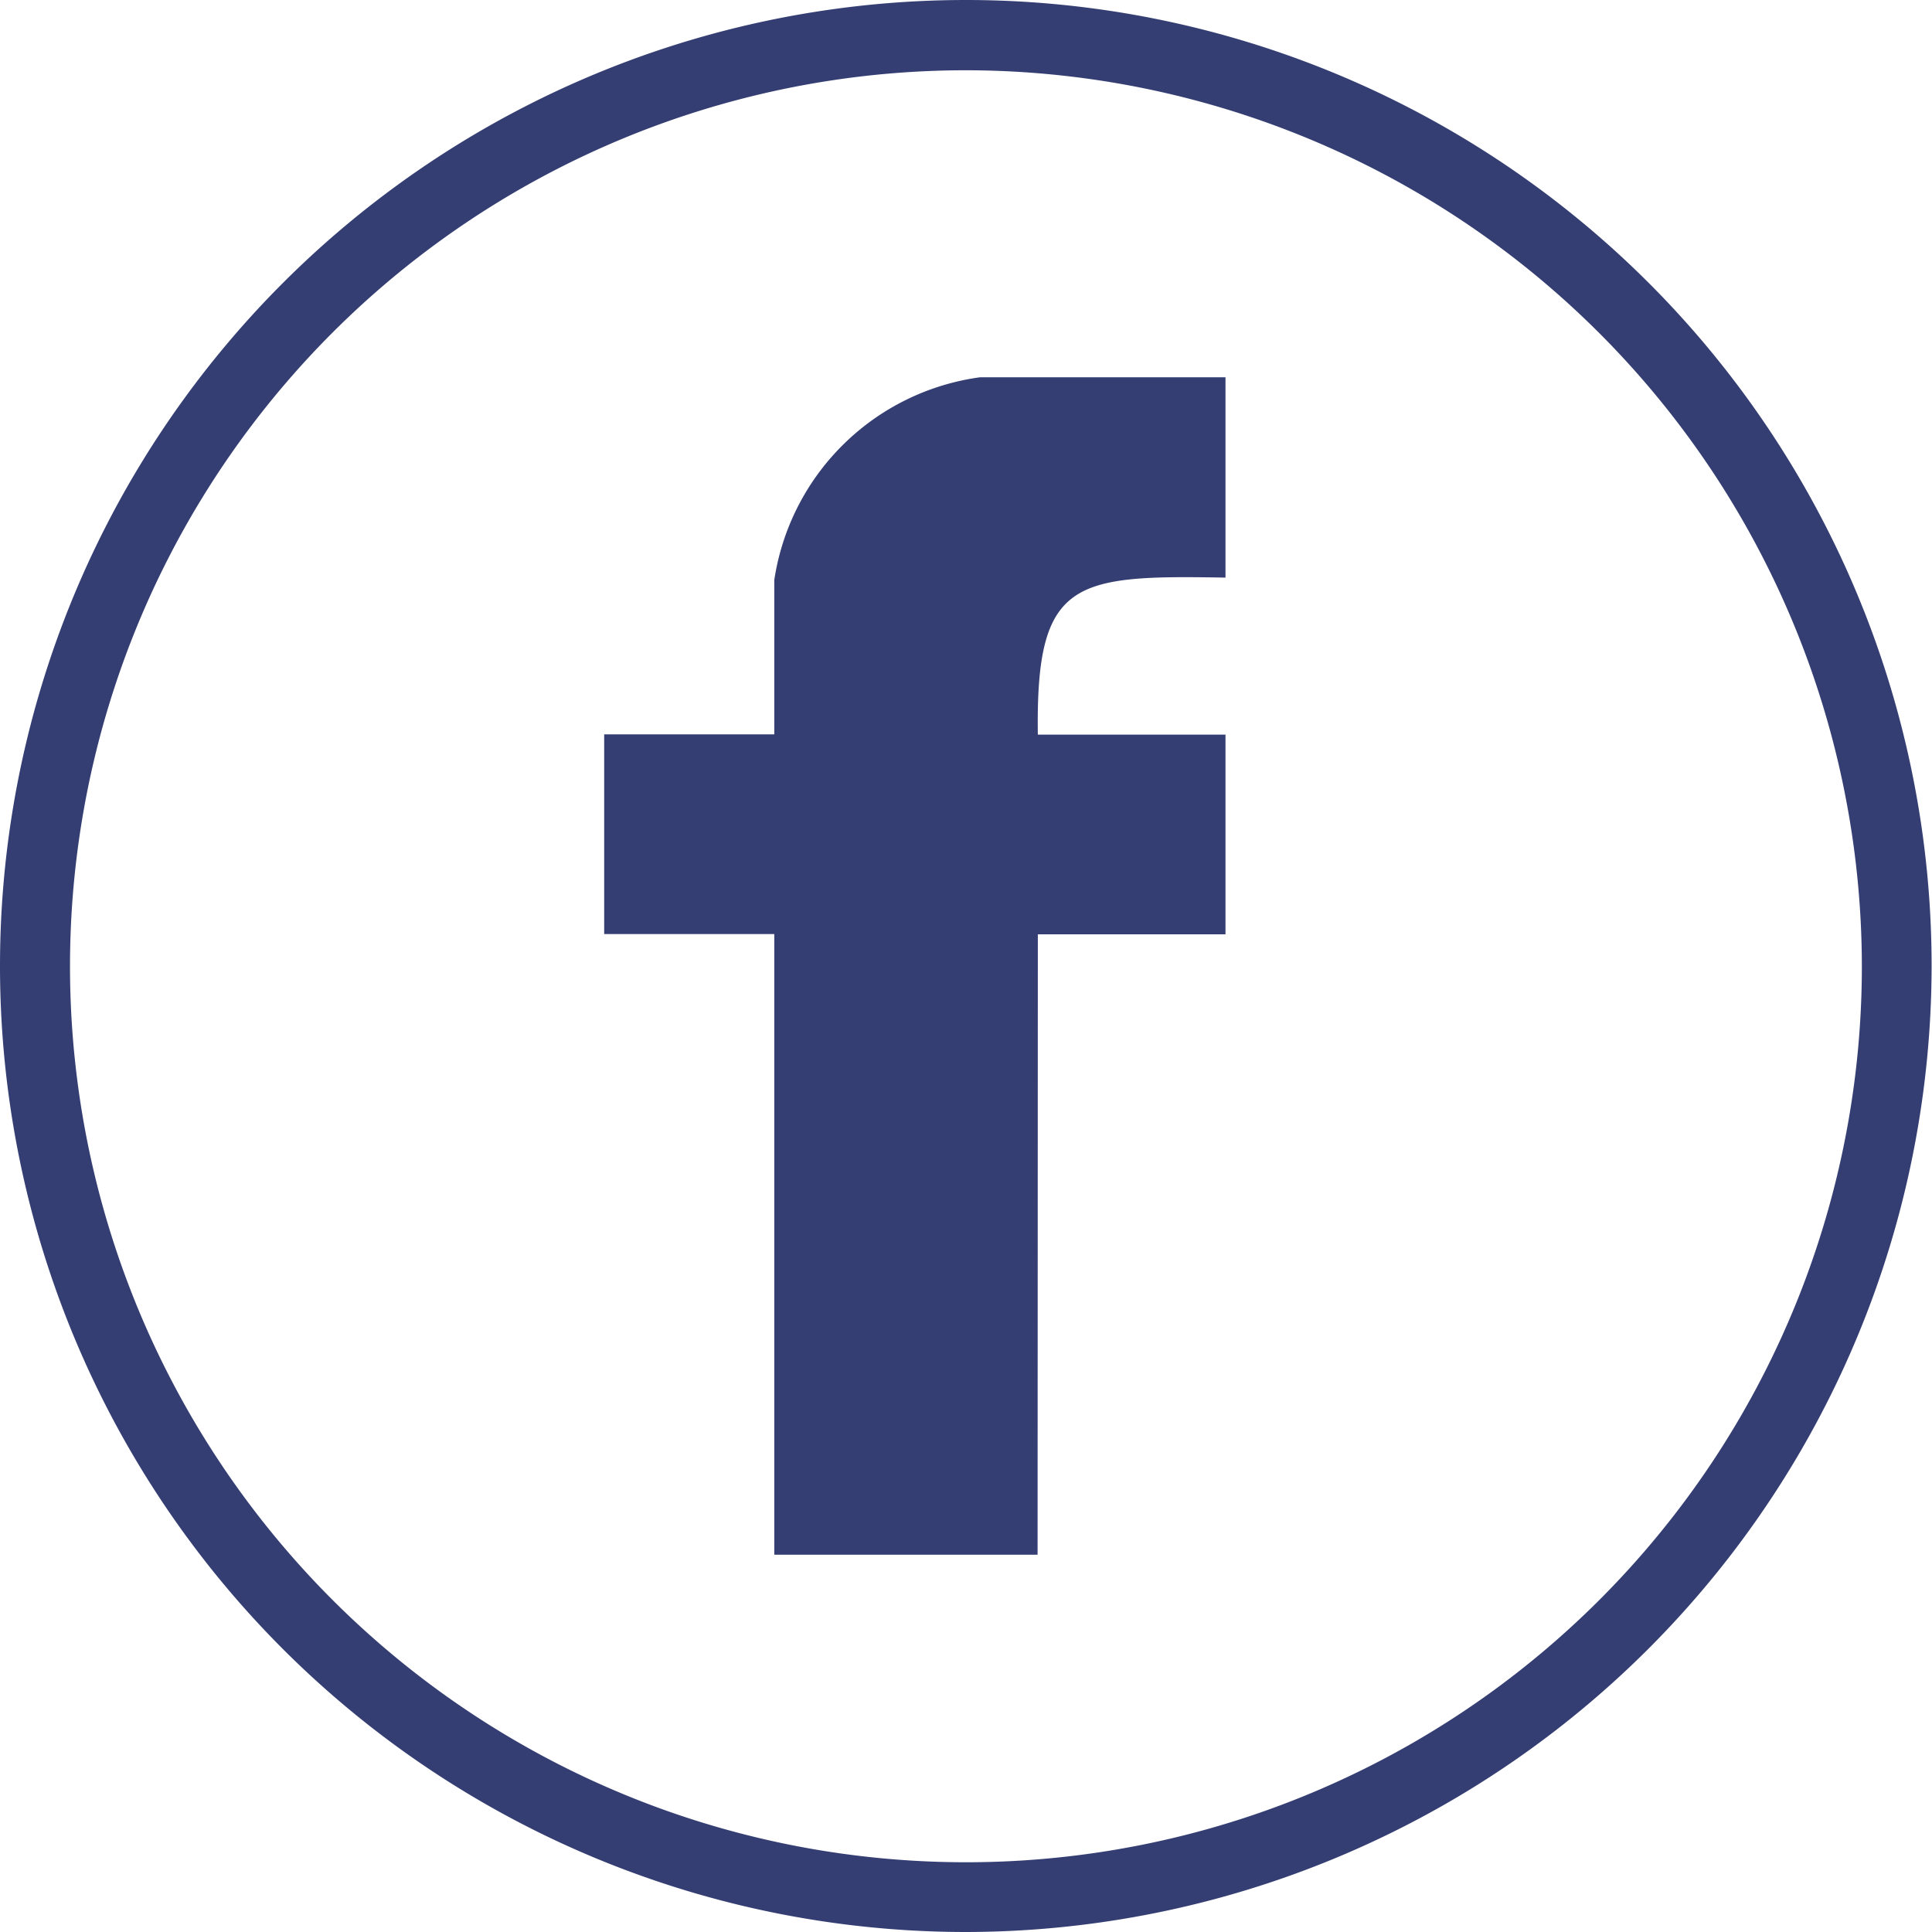
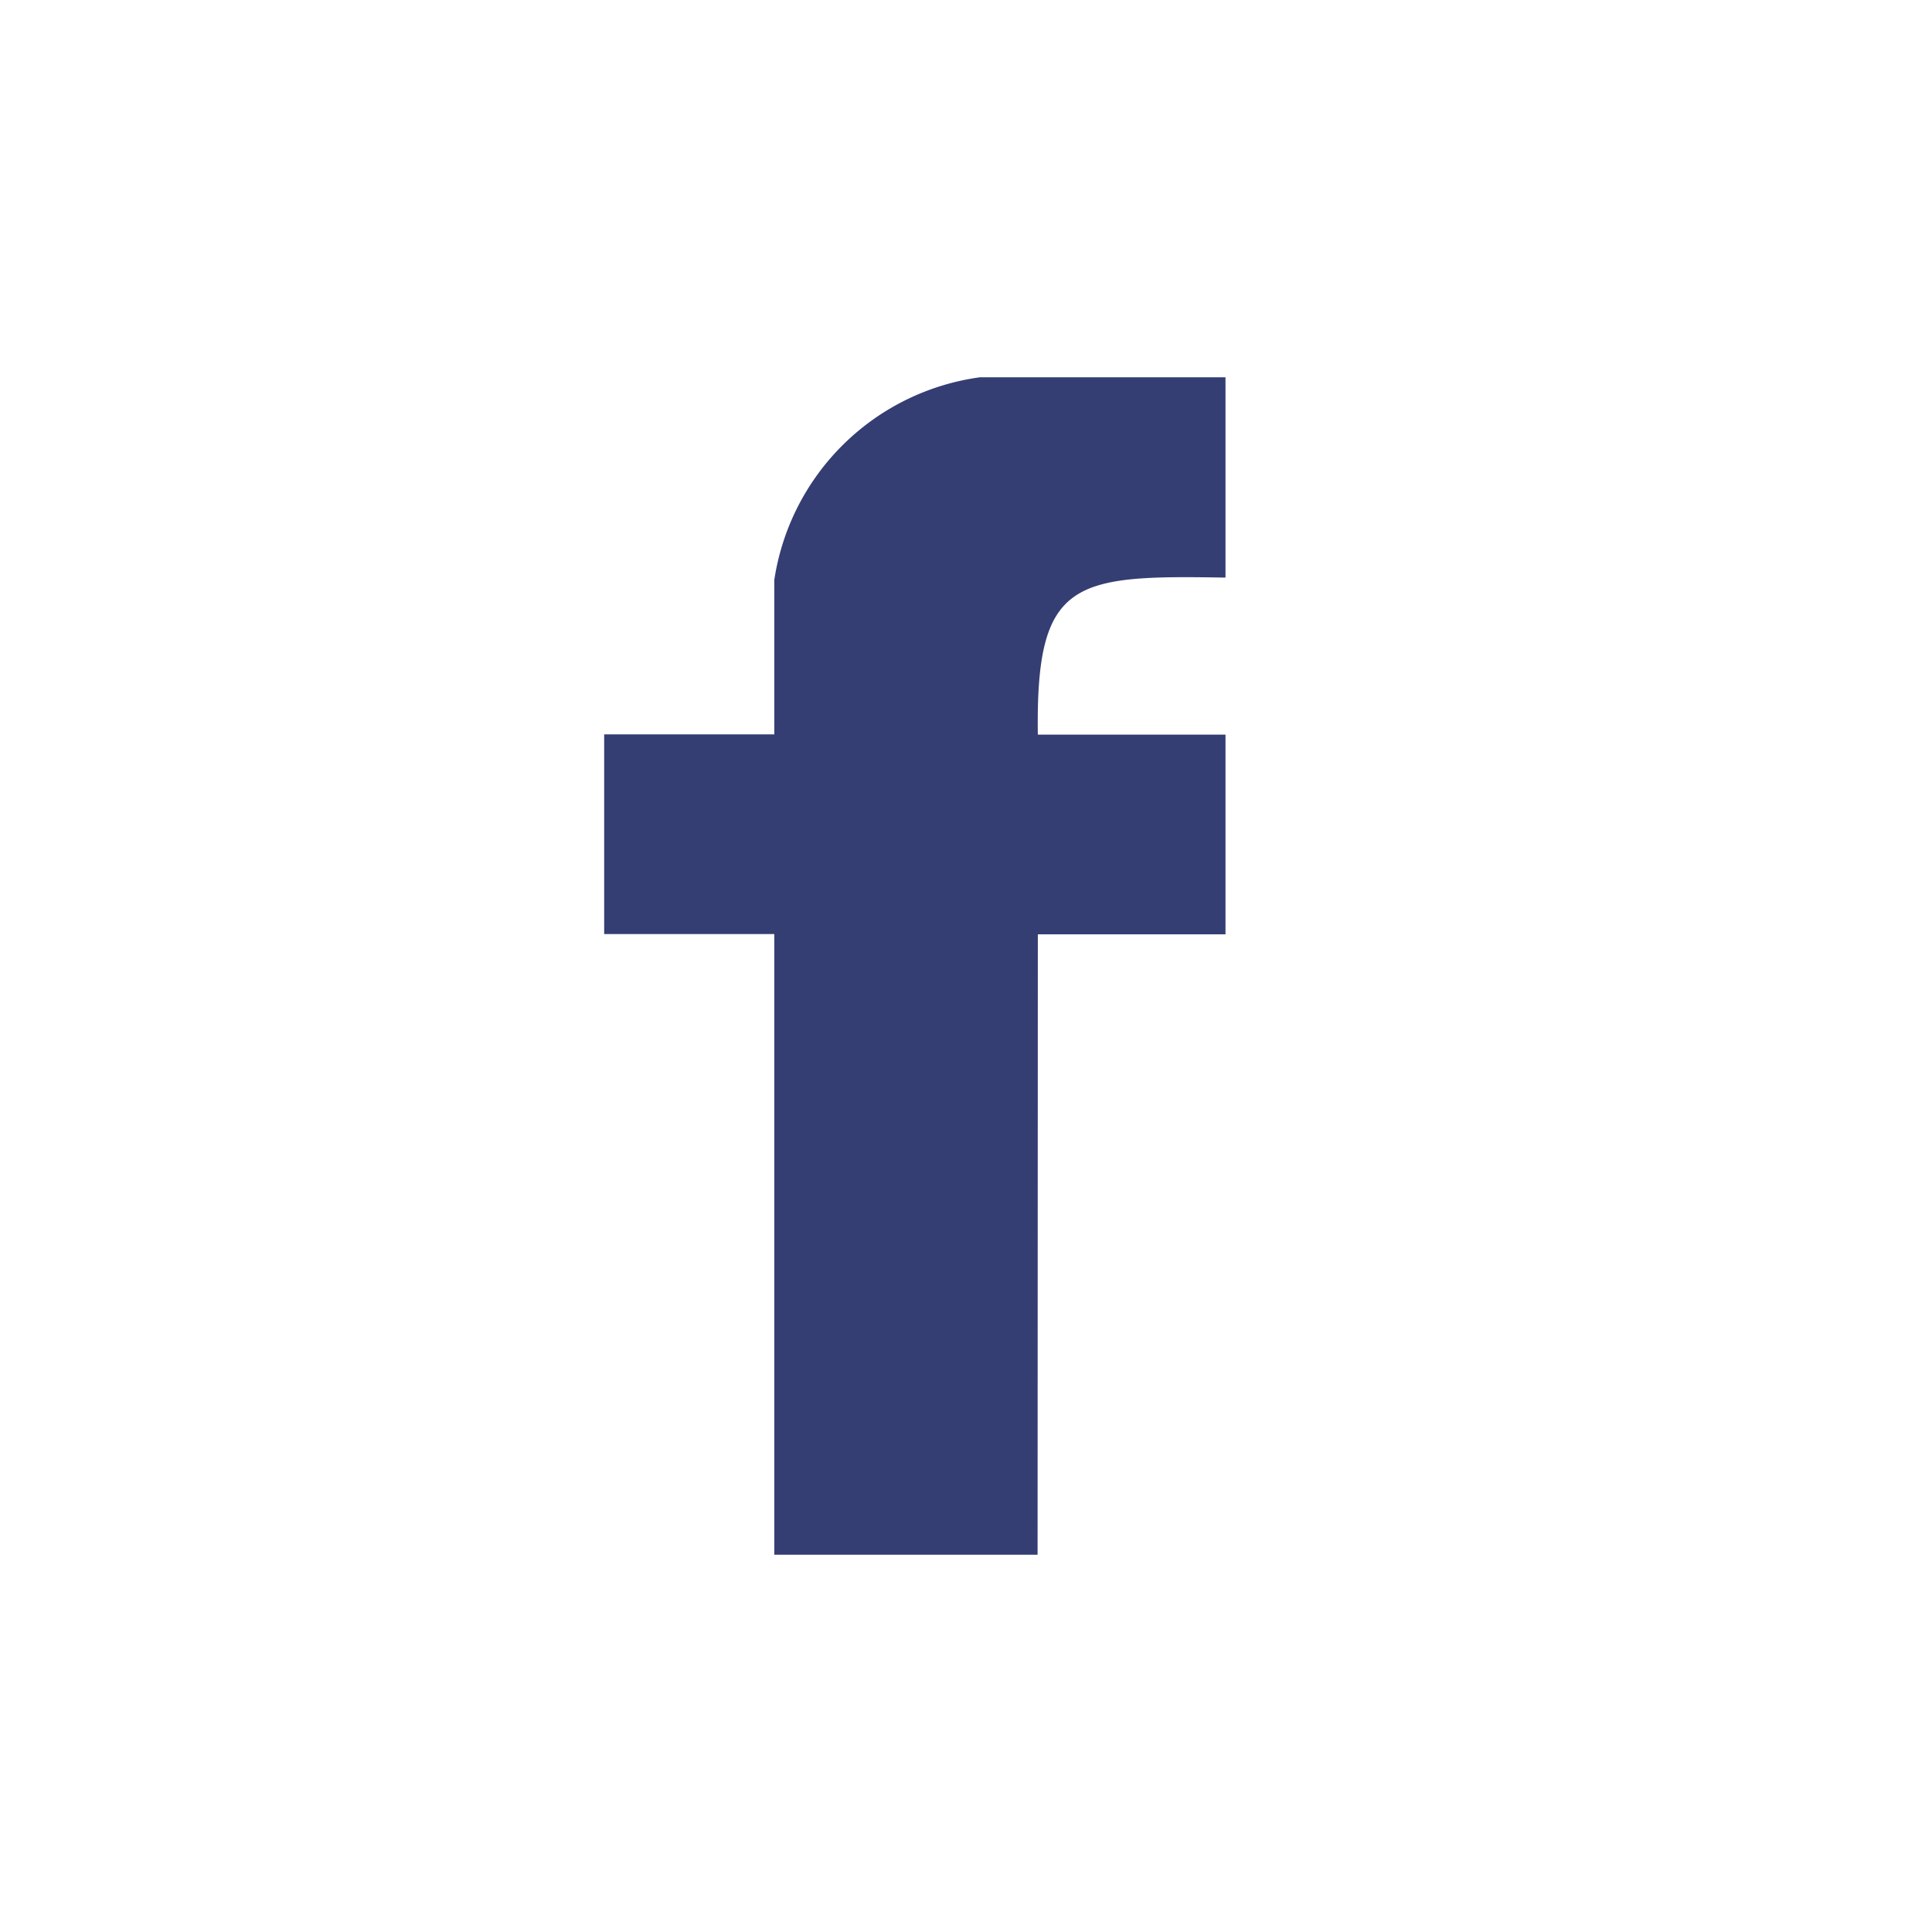
<svg xmlns="http://www.w3.org/2000/svg" width="30" height="30" viewBox="0 0 14.764 14.764">
  <defs>
    <style>.a{fill:#343e73;}</style>
  </defs>
  <g transform="translate(-3.318 -1546.651)">
    <path class="a" d="M11.249,1553.791h1.434v-1.526H11.249c-.017-1.186.272-1.22,1.434-1.2v-1.531H10.808a1.841,1.841,0,0,0-1.573,1.549v1.18h-1.3v1.526h1.3v4.743h2.012Z" />
-     <path class="a" d="M10.7,1546.651a7.382,7.382,0,0,0,0,14.764h0a7.389,7.389,0,0,0,7.379-7.381h0A7.381,7.381,0,0,0,10.7,1546.651Zm0,14.231a6.847,6.847,0,1,1,0-13.694h0a6.854,6.854,0,0,1,6.846,6.846h0A6.846,6.846,0,0,1,10.7,1560.882Z" />
  </g>
</svg>